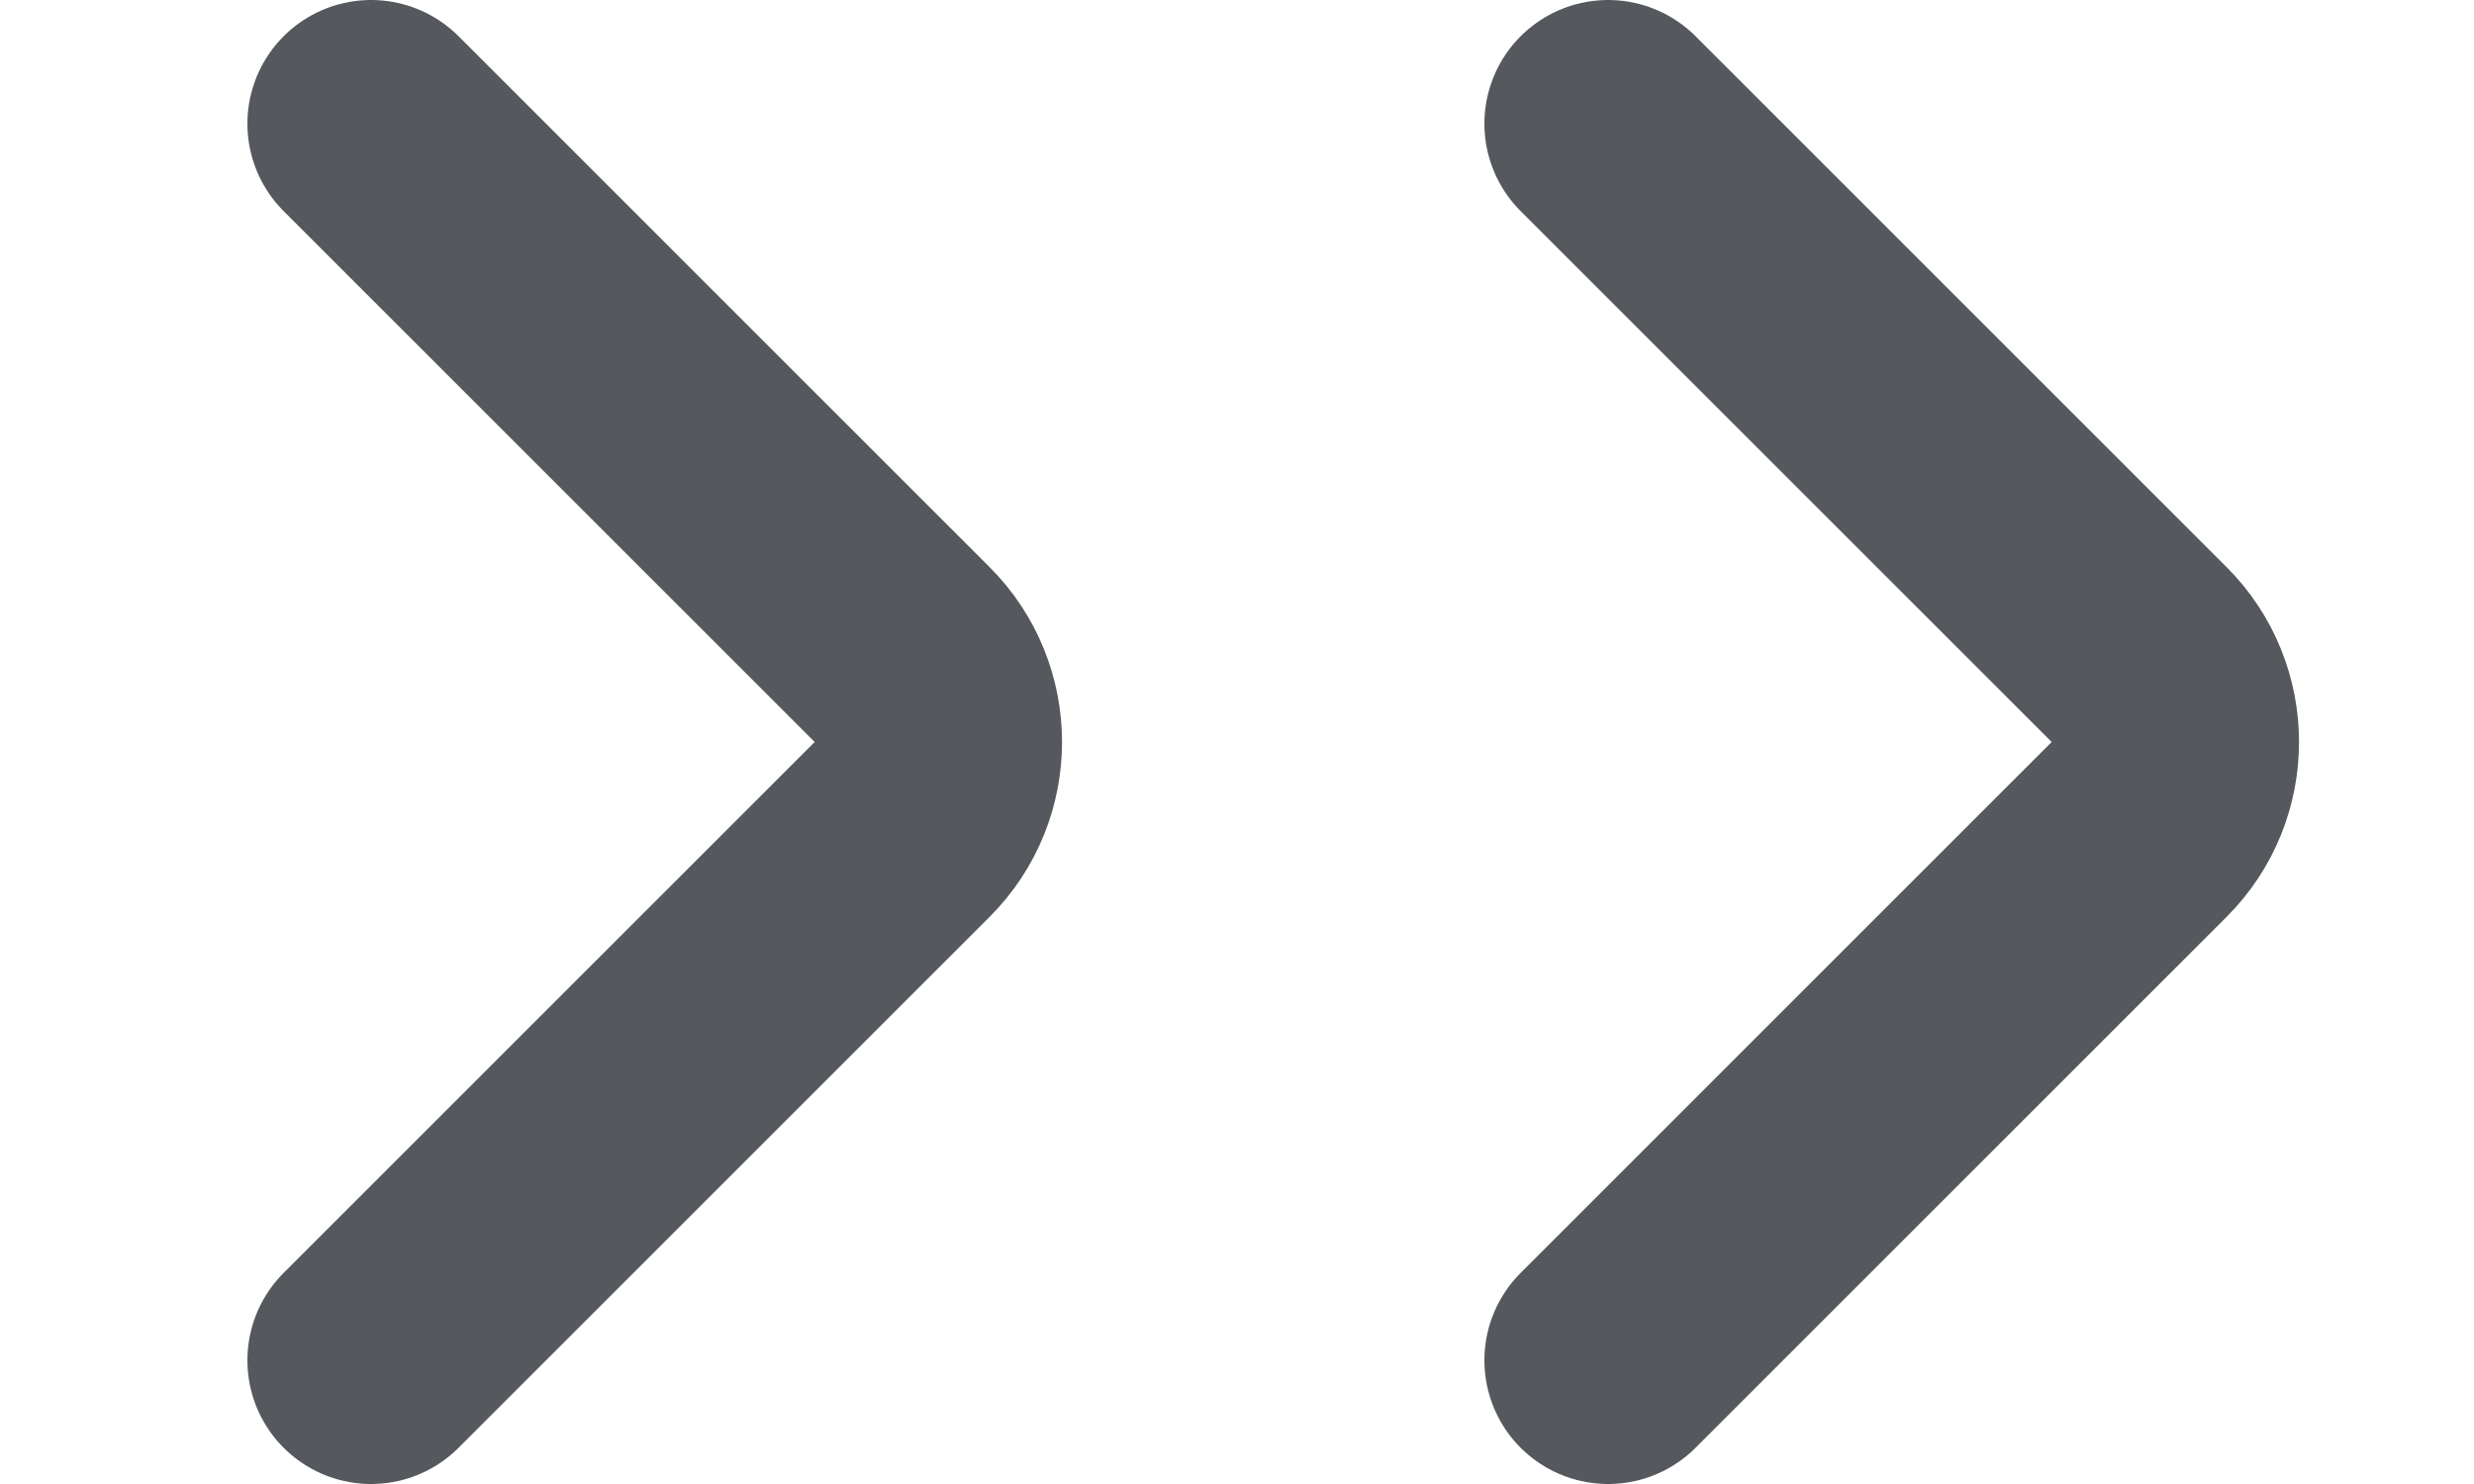
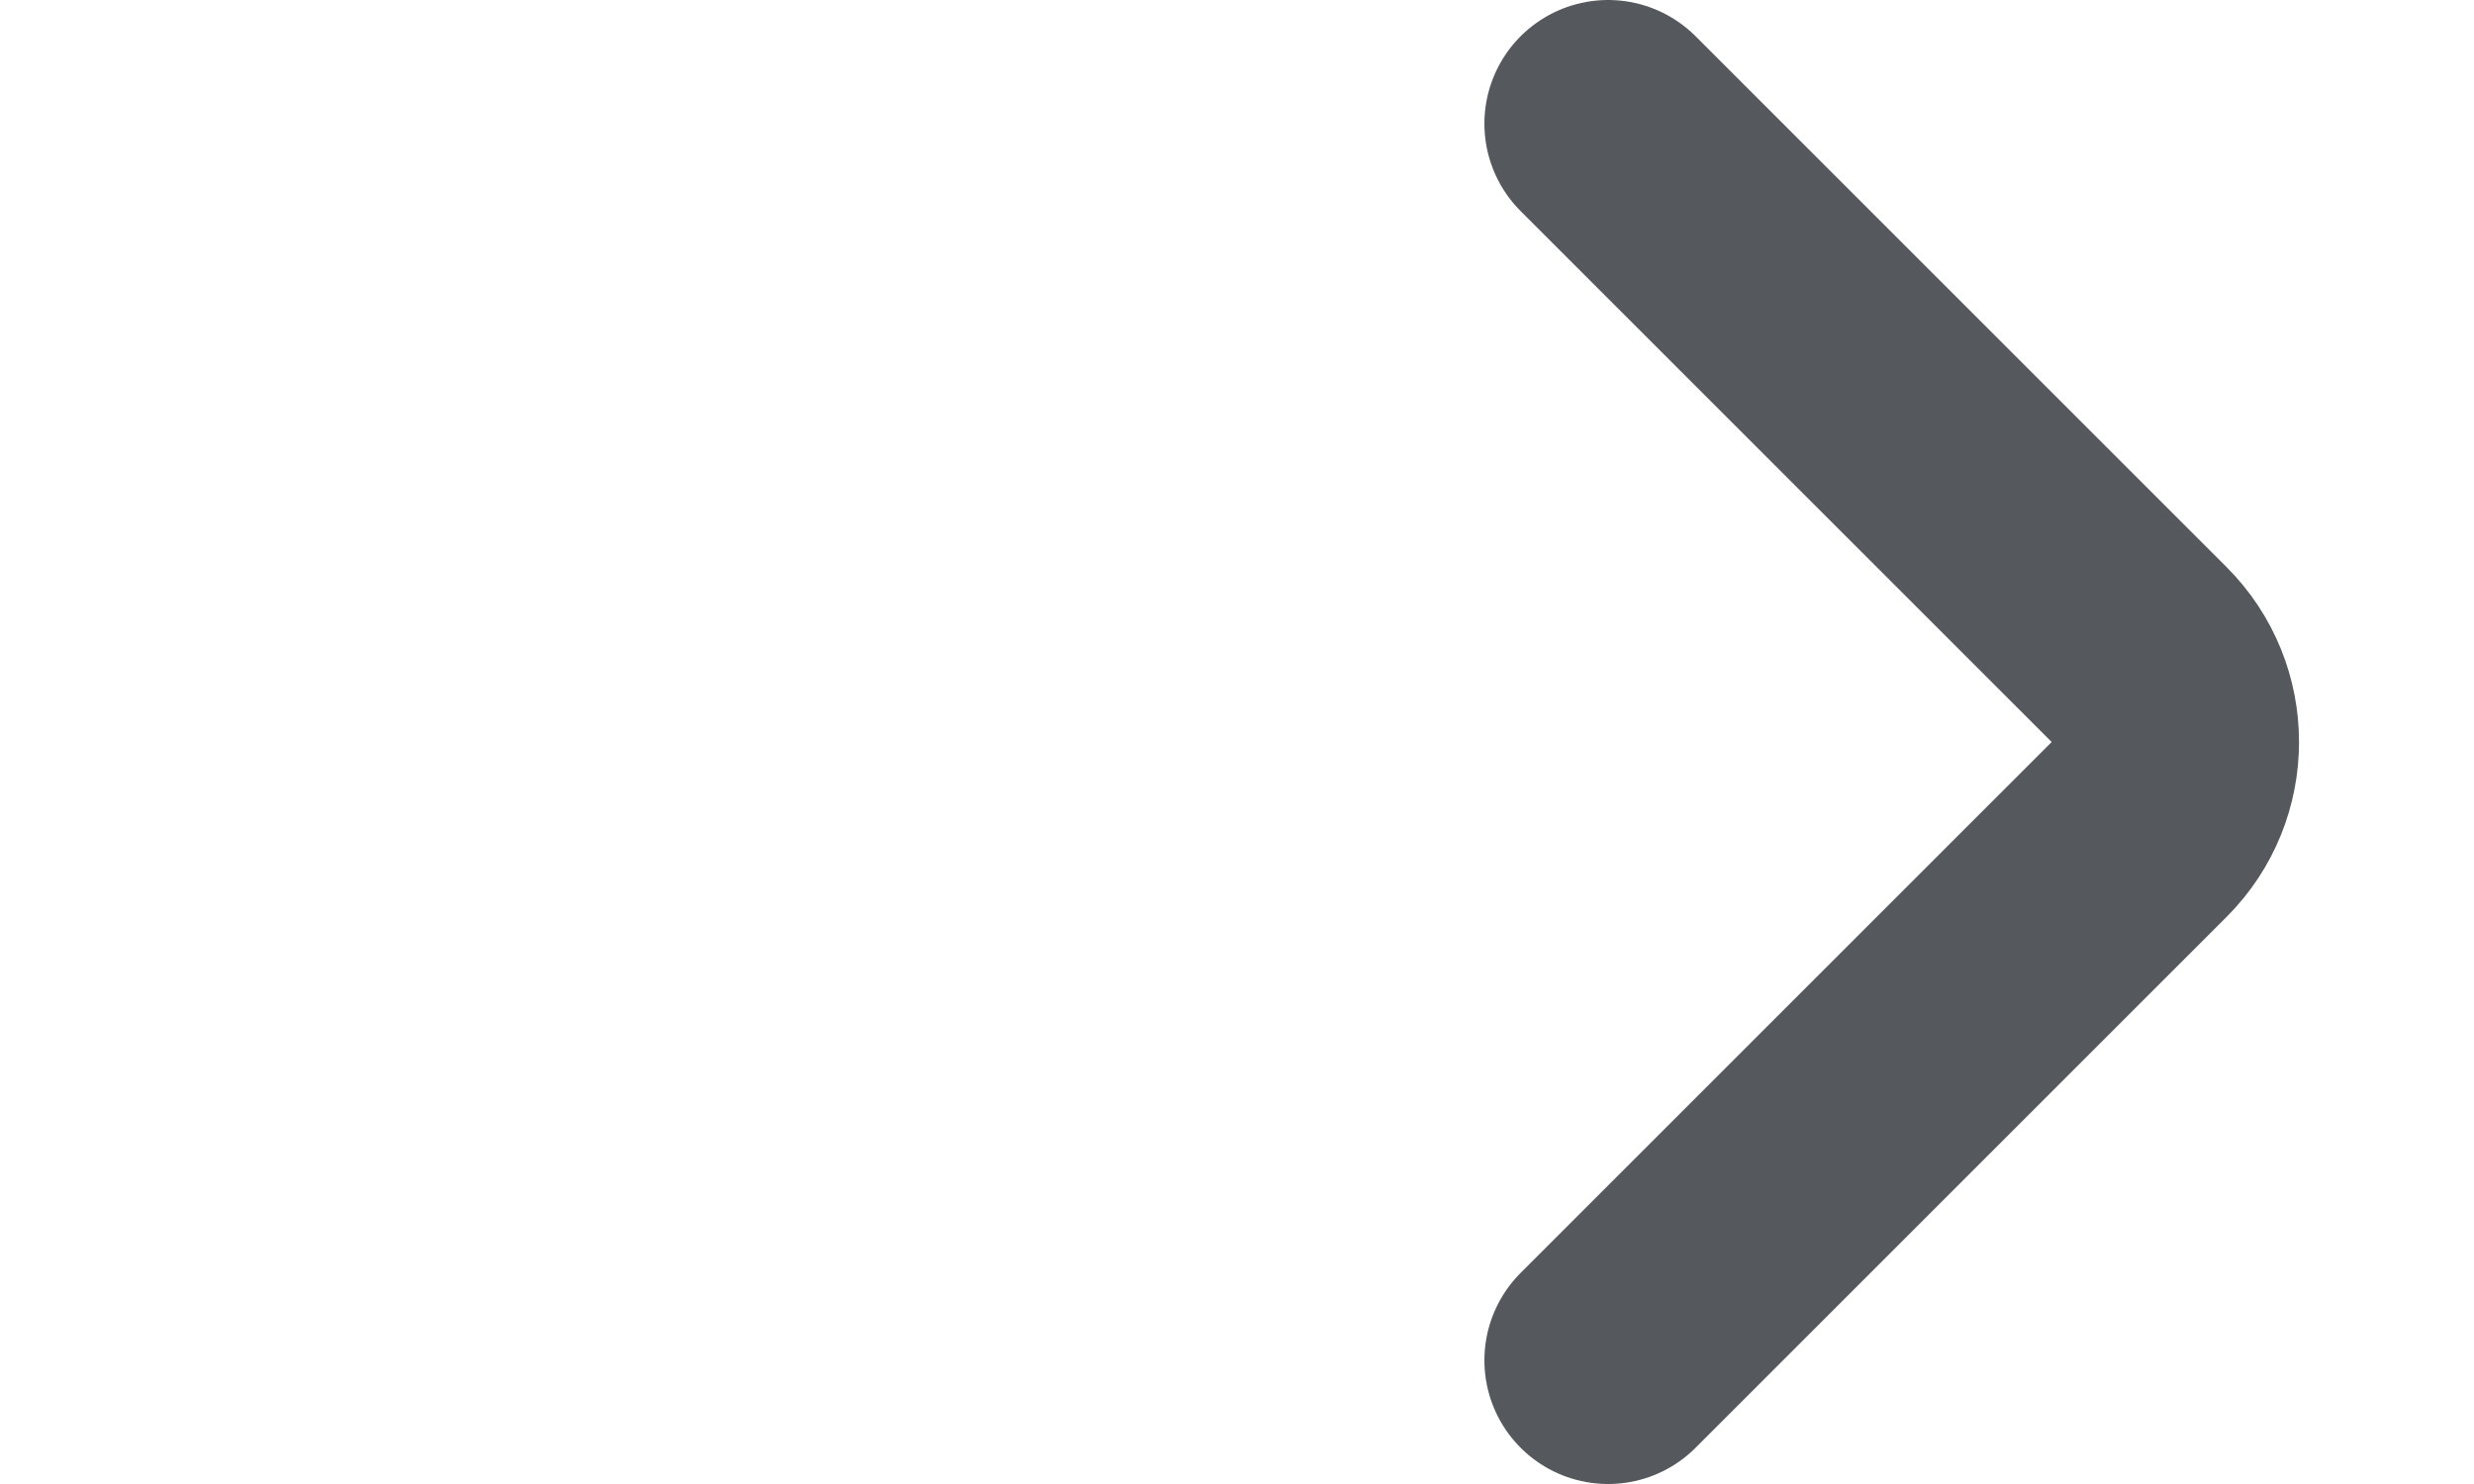
<svg xmlns="http://www.w3.org/2000/svg" width="20" height="12" viewBox="0 0 20 12" fill="none">
  <path d="M13 1L17.293 5.293C17.683 5.683 17.683 6.317 17.293 6.707L13 11" stroke="#55595D" stroke-width="2" stroke-linecap="round" stroke-linejoin="round" />
-   <path d="M3 1L7.293 5.293C7.683 5.683 7.683 6.317 7.293 6.707L3 11" stroke="#55595D" stroke-width="2" stroke-linecap="round" stroke-linejoin="round" />
</svg>